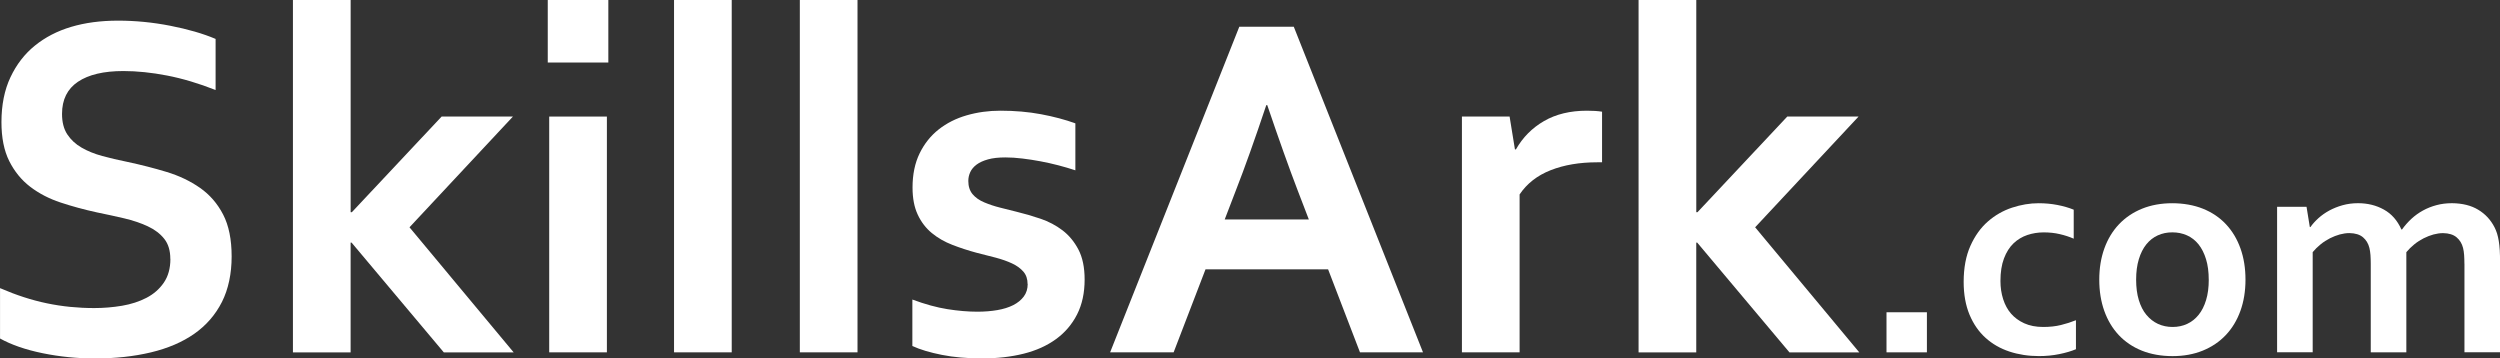
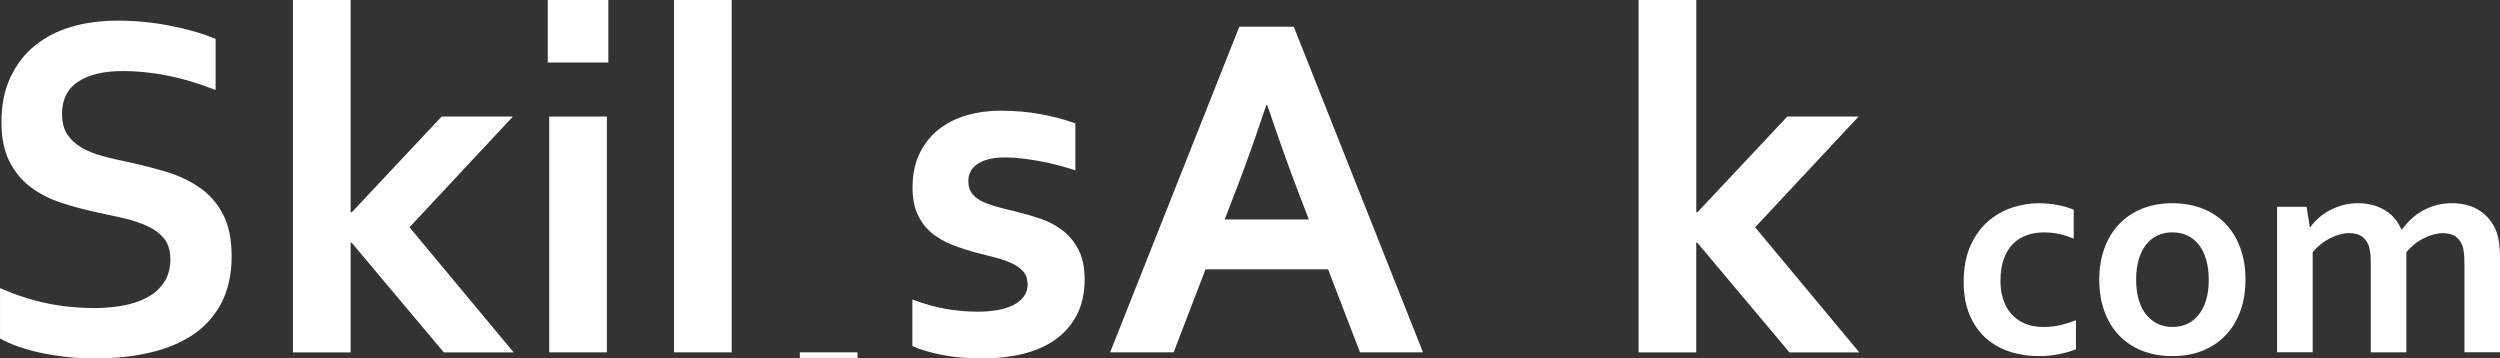
<svg xmlns="http://www.w3.org/2000/svg" id="Layer_2" data-name="Layer 2" viewBox="0 0 707.34 101.41">
  <rect x="0" y="0" width="707.34" height="101.41" fill="#333333" stroke="none" />
  <defs>
    <style>      .cls-1 {        fill: #fff;        stroke-width: 0px;      }    </style>
  </defs>
  <g id="Layer_1-2" data-name="Layer 1">
    <g>
      <path class="cls-1" d="M48.19,73.25c0-2.34-.57-4.23-1.72-5.68-1.15-1.45-2.71-2.63-4.68-3.55-1.97-.92-4.19-1.66-6.64-2.24-2.46-.57-5.04-1.14-7.75-1.69-3.58-.78-7-1.71-10.26-2.79-3.26-1.08-6.13-2.57-8.61-4.47-2.48-1.9-4.45-4.33-5.92-7.26-1.47-2.94-2.2-6.61-2.2-11.02,0-4.86.85-9.1,2.55-12.7,1.7-3.6,4-6.59,6.92-8.95,2.91-2.36,6.33-4.13,10.26-5.3,3.92-1.17,8.34-1.76,13.25-1.76s9.85.48,14.8,1.45,9.23,2.2,12.81,3.72v14.46c-4.77-1.88-9.35-3.25-13.74-4.1-4.38-.85-8.5-1.27-12.36-1.27-5.55,0-9.83,1.01-12.84,3.03-3.01,2.02-4.51,5.05-4.51,9.09,0,2.34.49,4.27,1.48,5.78.99,1.51,2.33,2.77,4.03,3.75,1.7.99,3.65,1.78,5.85,2.38,2.2.6,4.54,1.15,7.02,1.65,3.9.83,7.63,1.78,11.19,2.86,3.56,1.08,6.71,2.58,9.47,4.51s4.93,4.44,6.54,7.54c1.61,3.1,2.41,7.06,2.41,11.88s-.92,9.25-2.75,12.87c-1.84,3.63-4.44,6.62-7.81,8.99-3.37,2.36-7.47,4.12-12.29,5.27s-10.1,1.72-15.83,1.72c-5,0-9.93-.49-14.77-1.48-4.84-.99-8.87-2.38-12.08-4.17v-14.25c4.54,1.97,8.97,3.41,13.29,4.3,4.31.9,8.77,1.34,13.36,1.34,2.66,0,5.28-.22,7.85-.65,2.57-.44,4.88-1.18,6.92-2.24,2.04-1.06,3.68-2.49,4.92-4.3,1.24-1.81,1.86-4.05,1.86-6.71Z" />
      <path class="cls-1" d="M82.89,0h16.32v60.04h.34l25.4-27.06h20.17l-29.26,31.33,29.47,35.39h-19.76l-26.09-31.05h-.28v31.05h-16.32V0Z" />
      <path class="cls-1" d="M154.98,0h17.14v17.69h-17.14V0ZM155.39,32.98h16.32v66.71h-16.32V32.98Z" />
      <path class="cls-1" d="M190.71,99.69V0h16.32v99.69h-16.32Z" />
-       <path class="cls-1" d="M226.3,99.69V0h16.32v99.69h-16.32Z" />
+       <path class="cls-1" d="M226.3,99.69h16.32v99.69h-16.32Z" />
      <path class="cls-1" d="M290.74,80.35c0-1.42-.4-2.59-1.2-3.51-.8-.92-1.87-1.69-3.2-2.31-1.33-.62-2.86-1.16-4.58-1.62-1.72-.46-3.52-.92-5.4-1.38-2.39-.64-4.68-1.39-6.88-2.24-2.2-.85-4.14-1.96-5.82-3.34-1.68-1.38-3.01-3.11-3.99-5.2-.99-2.09-1.48-4.65-1.48-7.68,0-3.72.67-6.94,2-9.67,1.33-2.73,3.13-4.99,5.4-6.78,2.27-1.79,4.91-3.12,7.92-3.99,3.01-.87,6.18-1.31,9.54-1.31,4.08,0,7.92.33,11.5,1,3.58.67,6.82,1.53,9.71,2.58v13.29c-1.51-.5-3.11-.97-4.78-1.41-1.68-.44-3.37-.81-5.09-1.14-1.72-.32-3.43-.59-5.13-.79-1.7-.21-3.3-.31-4.82-.31-1.93,0-3.56.18-4.89.55-1.33.37-2.41.86-3.24,1.48-.83.62-1.42,1.33-1.79,2.13-.37.8-.55,1.64-.55,2.51,0,1.51.4,2.75,1.2,3.72.8.96,1.92,1.75,3.34,2.34,1.42.6,2.91,1.09,4.48,1.48,1.56.39,3.07.77,4.54,1.14,2.29.55,4.59,1.22,6.88,2,2.29.78,4.36,1.87,6.2,3.27,1.84,1.4,3.34,3.21,4.51,5.44,1.17,2.23,1.76,5.06,1.76,8.5,0,3.76-.71,7.05-2.13,9.85-1.42,2.8-3.41,5.13-5.96,6.99-2.55,1.86-5.6,3.24-9.16,4.13-3.56.89-7.47,1.34-11.74,1.34s-8.02-.33-11.39-1c-3.37-.67-6.16-1.5-8.36-2.51v-13.15c3.58,1.33,6.88,2.24,9.91,2.72,3.03.48,5.85.72,8.47.72,2.02,0,3.9-.15,5.65-.45,1.74-.3,3.25-.77,4.51-1.41,1.26-.64,2.26-1.46,2.99-2.44.73-.99,1.1-2.17,1.1-3.54Z" />
      <path class="cls-1" d="M375.77,76.21h-34.69l-9.02,23.48h-17.97L350.64,7.57h15.42l36.56,92.12h-17.83l-9.02-23.48ZM358.28,29.74c-3.22,9.64-6.09,17.69-8.62,24.16l-3.15,8.2h23.81l-3.15-8.2c-2.5-6.53-5.37-14.58-8.62-24.16h-.28Z" />
-       <path class="cls-1" d="M453.29,45.92h-1.38c-5,0-9.4.75-13.18,2.24-3.79,1.49-6.71,3.78-8.78,6.85v44.68h-16.32V32.98h13.49l1.51,9.29h.28c1.93-3.4,4.58-6.07,7.95-8.02,3.37-1.95,7.42-2.93,12.15-2.93,1.65,0,3.07.09,4.27.28v14.32Z" />
      <path class="cls-1" d="M463.62,0h16.32v60.04h.34l25.4-27.06h20.17l-29.26,31.33,29.47,35.39h-19.76l-26.09-31.05h-.28v31.05h-16.32V0Z" />
-       <path class="cls-1" d="M533.76,88.35h11.43v11.34h-11.43v-11.34Z" />
      <path class="cls-1" d="M587.37,98.8c-1.27.54-2.83,1-4.67,1.38-1.84.38-3.78.57-5.82.57-2.97,0-5.75-.43-8.33-1.28-2.58-.85-4.83-2.14-6.75-3.87-1.93-1.73-3.44-3.92-4.55-6.56-1.1-2.65-1.66-5.74-1.66-9.28,0-3.96.64-7.36,1.91-10.2,1.27-2.83,2.92-5.13,4.95-6.9s4.3-3.07,6.84-3.91c2.53-.83,5.03-1.25,7.5-1.25,1.84,0,3.61.16,5.31.49s3.24.77,4.63,1.34v8.2c-1.25-.54-2.57-.97-3.97-1.29-1.4-.33-2.91-.49-4.52-.49s-3.16.25-4.63.74c-1.47.5-2.78,1.28-3.91,2.36-1.13,1.08-2.03,2.5-2.7,4.27-.67,1.77-1,3.9-1,6.39,0,1.81.25,3.52.76,5.12.51,1.6,1.25,2.97,2.23,4.1.98,1.13,2.22,2.05,3.74,2.74s3.31,1.04,5.37,1.04c1.84,0,3.51-.18,5.01-.55,1.5-.37,2.92-.82,4.25-1.36v8.2Z" />
      <path class="cls-1" d="M635.33,79.13c0,3.23-.48,6.17-1.44,8.84-.96,2.66-2.34,4.94-4.14,6.84-1.8,1.9-3.97,3.36-6.52,4.4-2.55,1.03-5.4,1.55-8.54,1.55s-6.12-.52-8.69-1.55c-2.56-1.03-4.74-2.5-6.52-4.4s-3.15-4.18-4.1-6.84-1.42-5.61-1.42-8.84.48-6.17,1.44-8.84c.96-2.66,2.34-4.94,4.14-6.84,1.8-1.9,3.97-3.36,6.52-4.4,2.55-1.03,5.4-1.55,8.54-1.55s6.12.52,8.69,1.55c2.56,1.03,4.74,2.5,6.52,4.4,1.78,1.9,3.15,4.18,4.1,6.84.95,2.66,1.42,5.61,1.42,8.84ZM624.93,79.13c0-2.18-.25-4.11-.76-5.78s-1.22-3.07-2.12-4.21c-.91-1.13-2-1.98-3.27-2.55s-2.66-.85-4.16-.85-2.84.28-4.1.85-2.34,1.42-3.25,2.55c-.91,1.13-1.61,2.53-2.12,4.21s-.76,3.6-.76,5.78.25,4.11.76,5.78,1.22,3.07,2.15,4.18,2.01,1.97,3.27,2.55c1.26.58,2.64.87,4.14.87s2.87-.29,4.12-.87c1.25-.58,2.32-1.43,3.23-2.55.91-1.12,1.61-2.51,2.12-4.18s.76-3.6.76-5.78Z" />
      <path class="cls-1" d="M697.27,74.63c0-.88-.03-1.7-.08-2.46s-.16-1.43-.3-2c-.31-1.25-.92-2.25-1.83-3.02s-2.18-1.16-3.82-1.19c-.88,0-1.78.13-2.72.38-.93.26-1.86.62-2.78,1.08-.92.47-1.8,1.03-2.63,1.7-.84.67-1.59,1.41-2.27,2.23v28.33h-10.07v-25.06c0-.88-.03-1.7-.08-2.46-.06-.76-.16-1.43-.3-2-.31-1.25-.91-2.25-1.81-3.02-.89-.76-2.17-1.16-3.84-1.19-.88,0-1.78.13-2.72.38-.93.26-1.86.62-2.78,1.08-.92.47-1.8,1.03-2.63,1.7-.84.67-1.59,1.41-2.27,2.23v28.33h-10.07v-41.16h8.33l.93,5.74h.17c.59-.85,1.34-1.68,2.25-2.51.91-.82,1.93-1.54,3.08-2.17,1.15-.62,2.41-1.13,3.78-1.51,1.37-.38,2.82-.57,4.35-.57,2.72,0,5.16.6,7.33,1.81,2.17,1.2,3.82,3.08,4.95,5.63h.17c.79-1.1,1.68-2.11,2.66-3.02.98-.91,2.06-1.68,3.25-2.34s2.47-1.16,3.84-1.53,2.84-.55,4.4-.55c2.95.03,5.42.64,7.41,1.85,2,1.2,3.53,2.85,4.61,4.95.28.54.52,1.13.72,1.76.2.64.36,1.35.49,2.14.13.79.22,1.67.28,2.63.06.96.08,2.07.08,3.31v25.53h-10.07v-25.06Z" />
    </g>
  </g>
</svg>